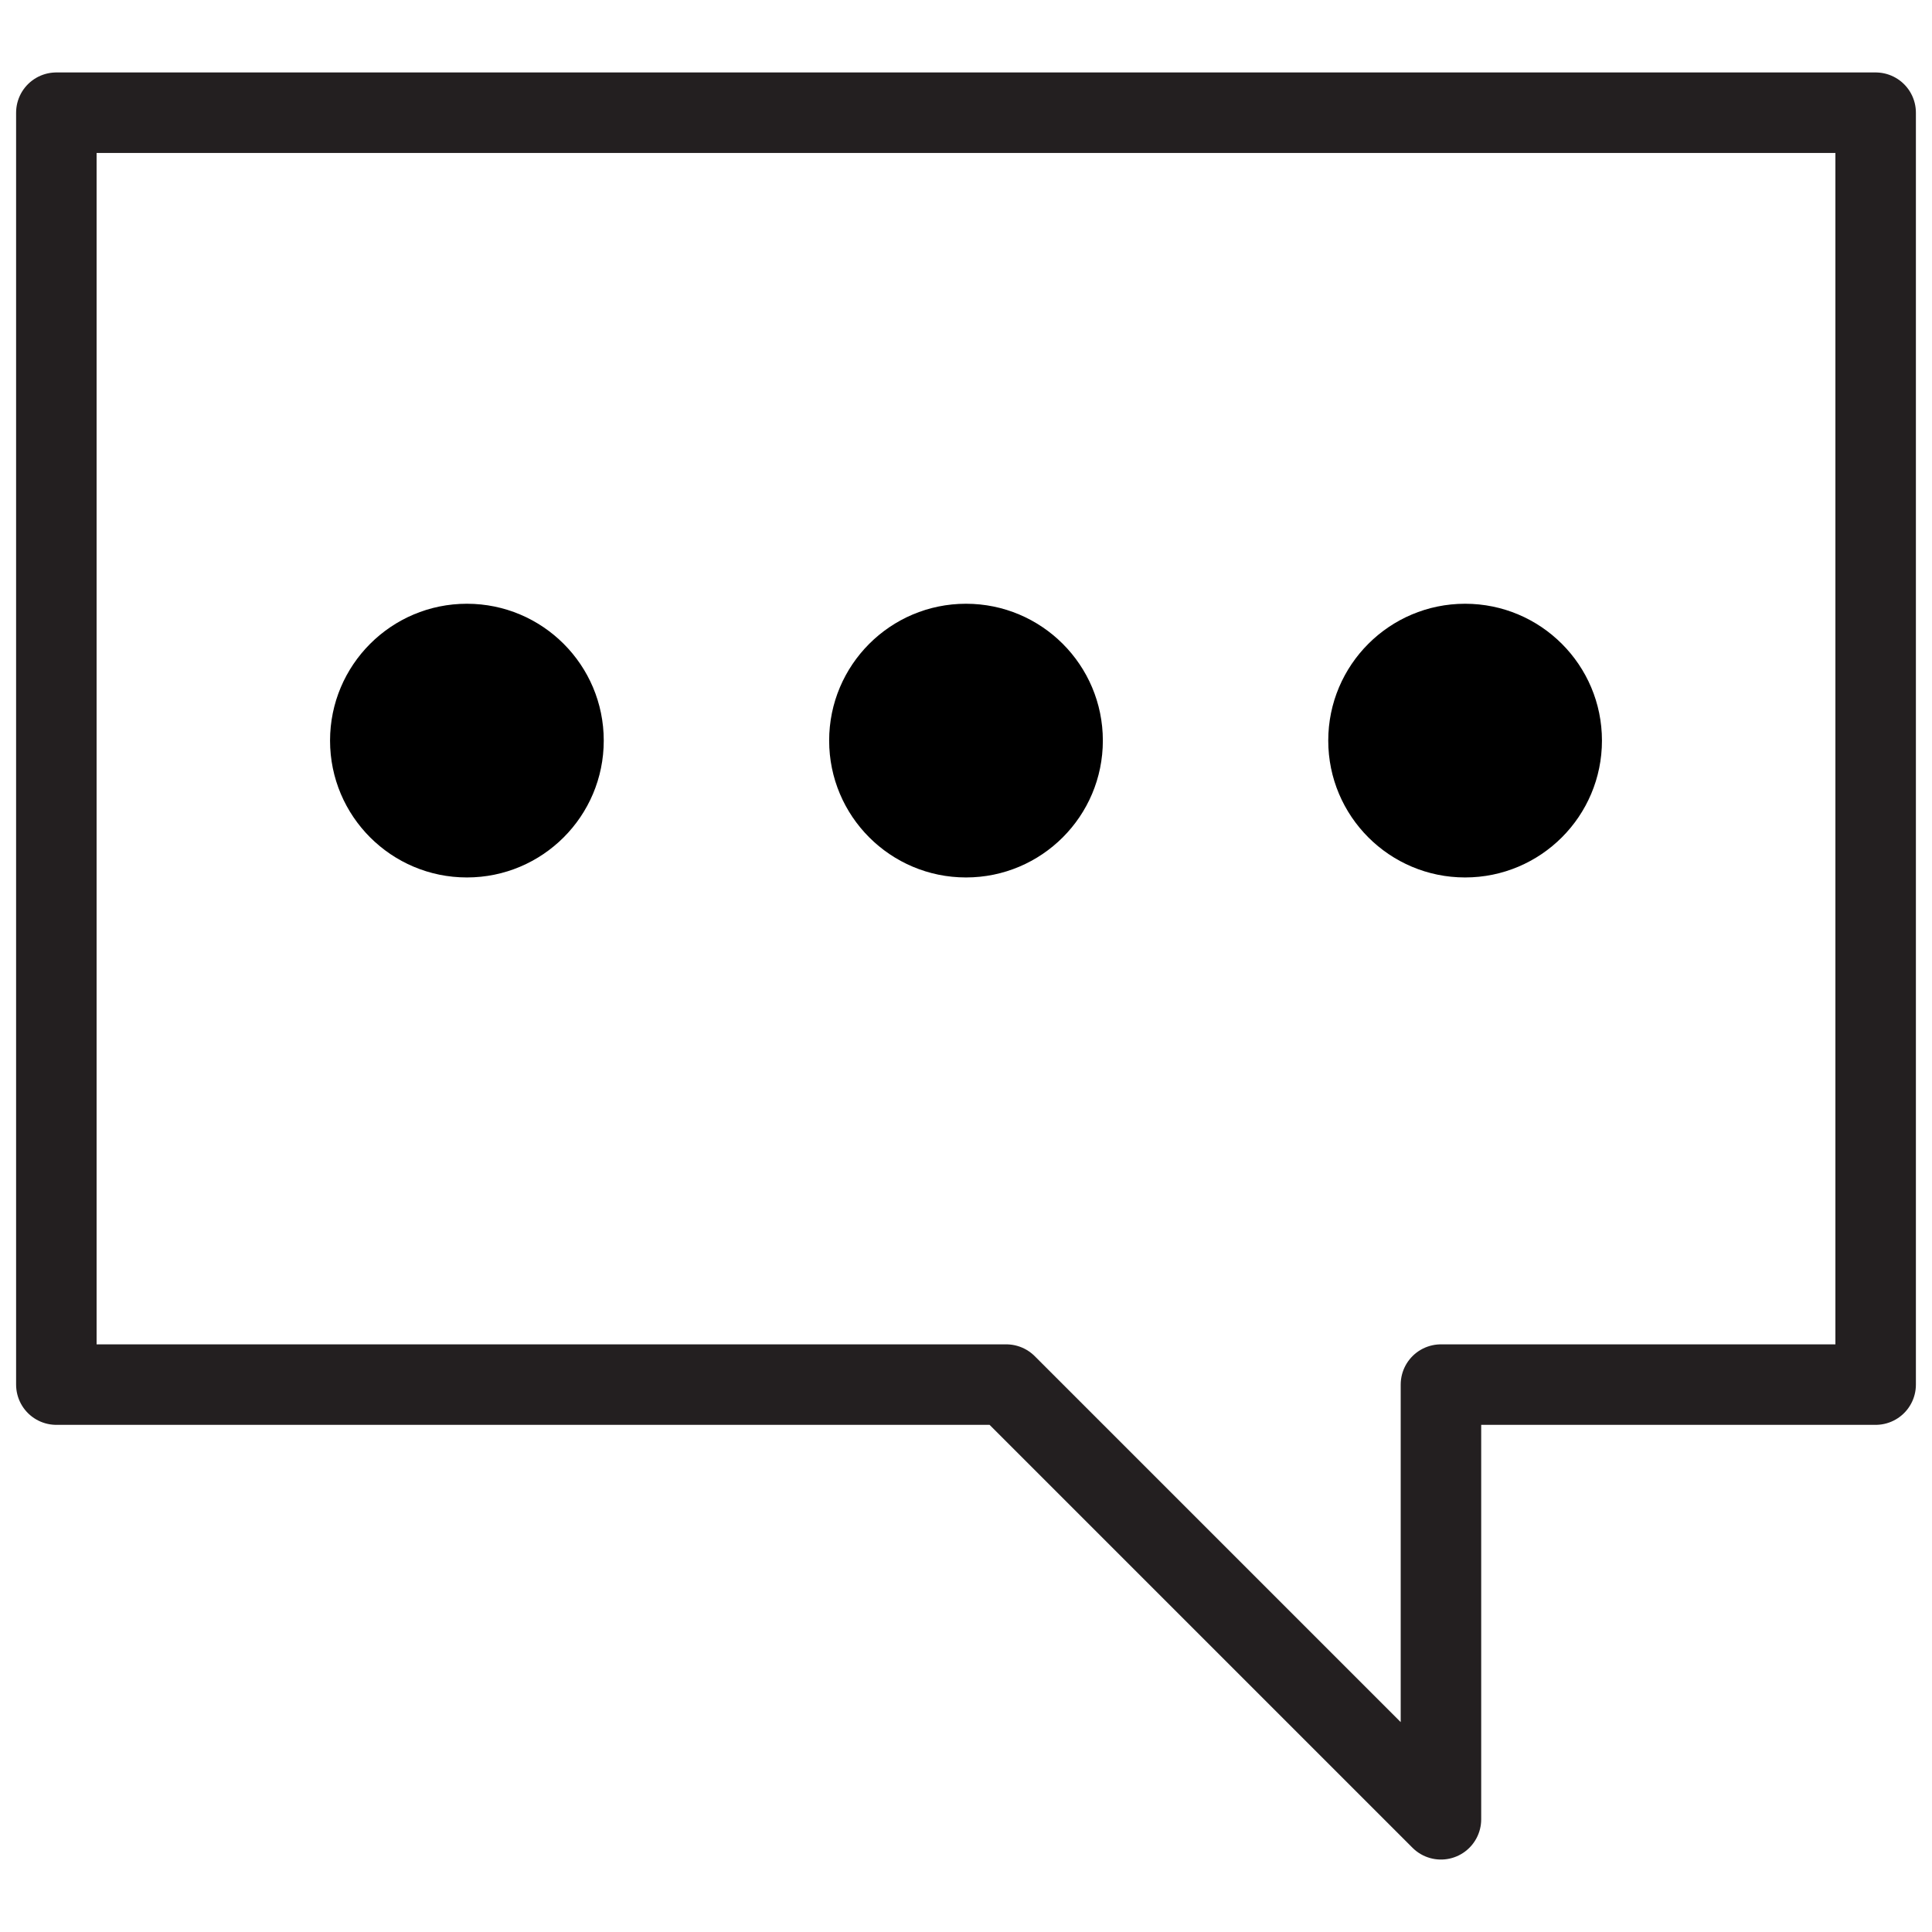
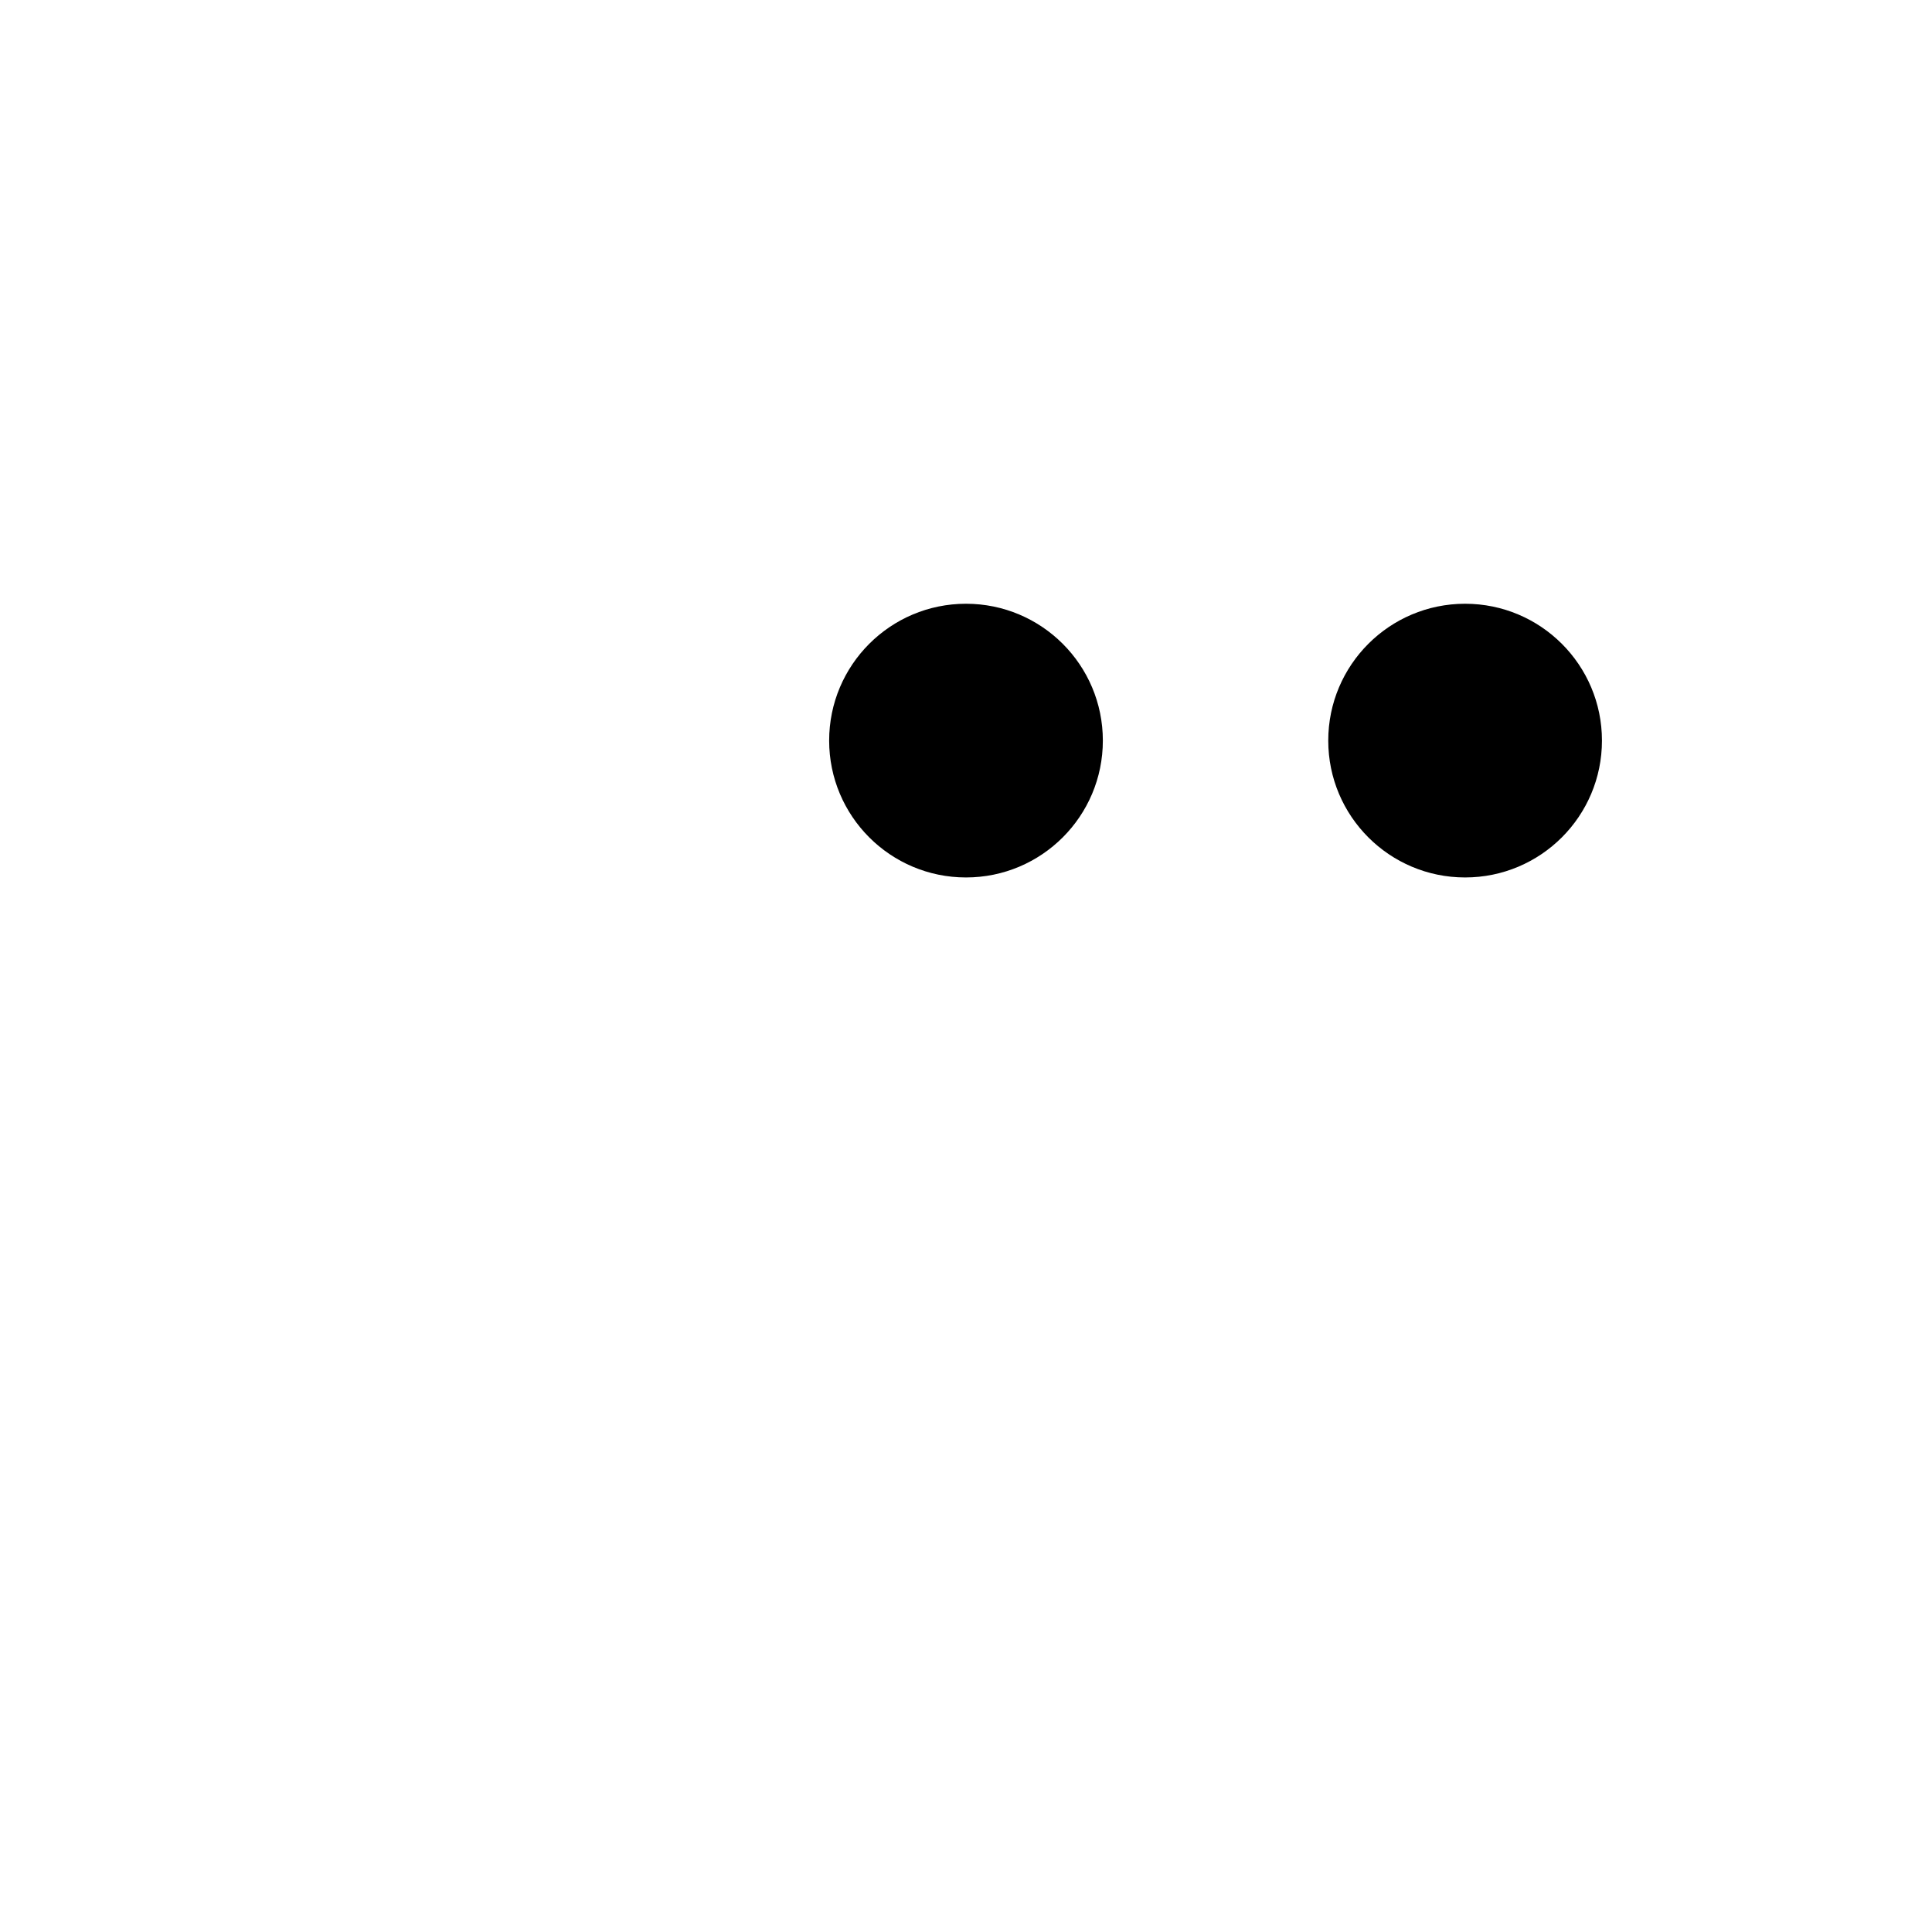
<svg xmlns="http://www.w3.org/2000/svg" viewBox="0 0 24 24">
-   <path fill="none" stroke="#231f20" stroke-linecap="round" stroke-linejoin="round" stroke-miterlimit="10" d="M23.3 1.4v15.8h-5.4v5.4l-5.4-5.4H.7V1.4z" />
-   <circle cx="5.8" cy="9.2" r="1.7" />
  <circle cx="12" cy="9.2" r="1.7" />
  <circle cx="18.2" cy="9.2" r="1.7" />
</svg>